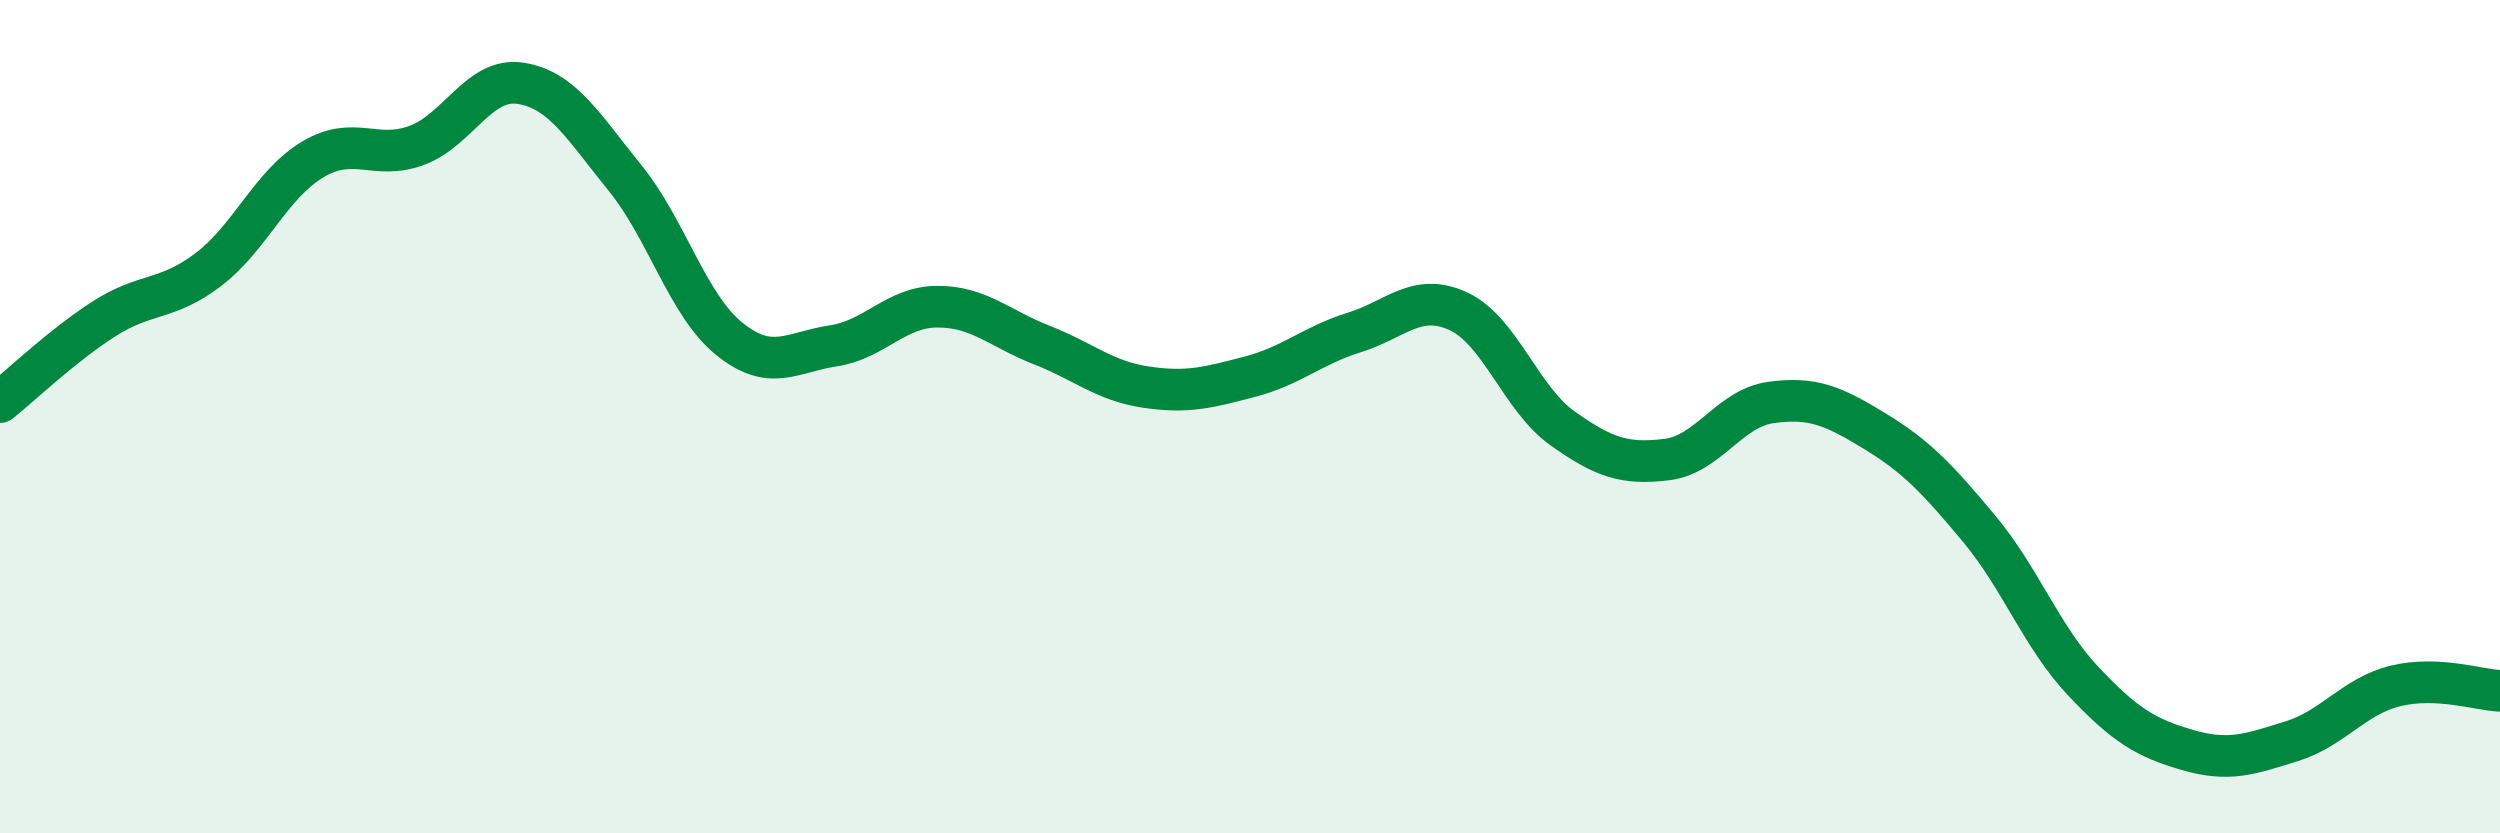
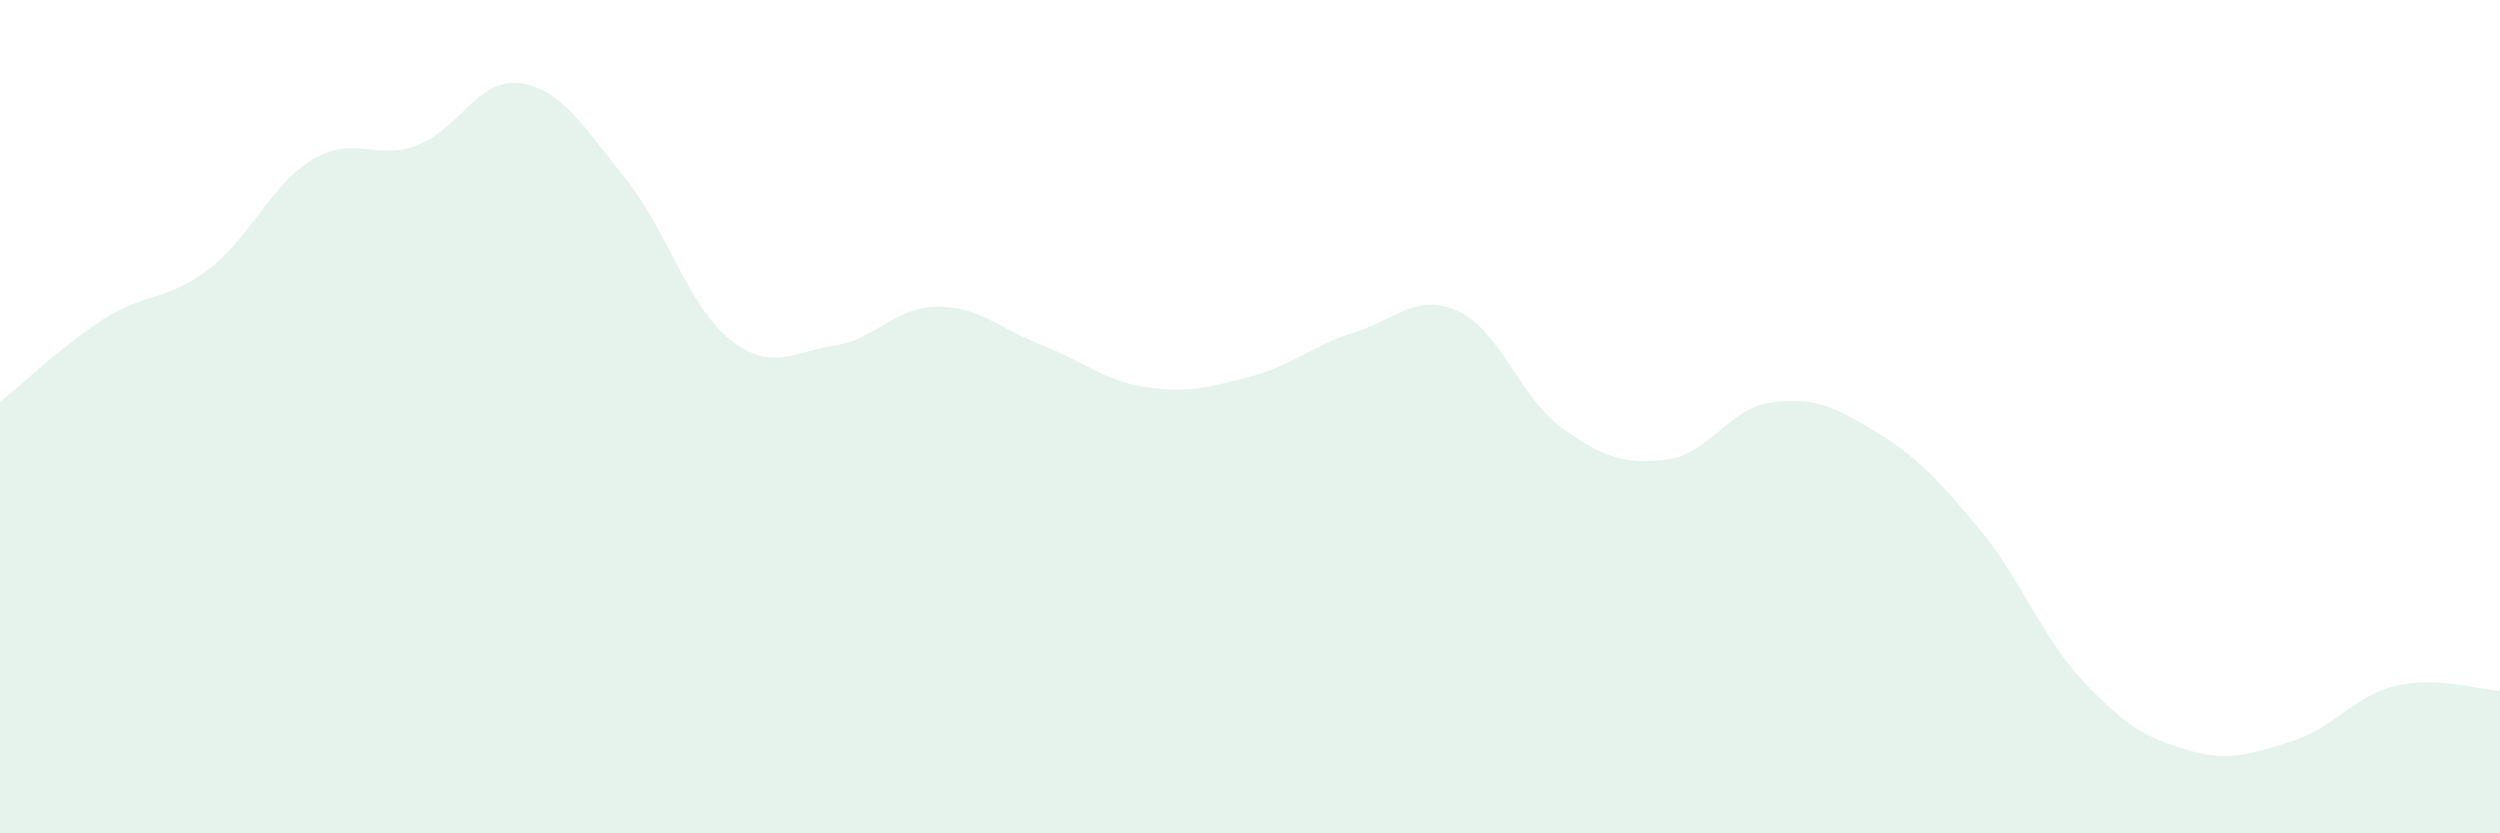
<svg xmlns="http://www.w3.org/2000/svg" width="60" height="20" viewBox="0 0 60 20">
  <path d="M 0,9.65 C 0.5,9.25 1.5,8.29 2.5,7.65 C 3.5,7.01 4,7.23 5,6.47 C 6,5.71 6.5,4.43 7.5,3.83 C 8.5,3.23 9,3.86 10,3.49 C 11,3.12 11.5,1.84 12.5,2 C 13.5,2.16 14,3.04 15,4.27 C 16,5.5 16.5,7.32 17.5,8.13 C 18.5,8.94 19,8.45 20,8.3 C 21,8.15 21.5,7.36 22.5,7.36 C 23.5,7.36 24,7.89 25,8.28 C 26,8.67 26.5,9.14 27.5,9.29 C 28.5,9.44 29,9.3 30,9.04 C 31,8.78 31.5,8.29 32.5,7.98 C 33.5,7.67 34,7.01 35,7.47 C 36,7.93 36.5,9.57 37.5,10.28 C 38.5,10.99 39,11.15 40,11.03 C 41,10.91 41.5,9.8 42.5,9.66 C 43.5,9.52 44,9.74 45,10.35 C 46,10.96 46.5,11.49 47.5,12.69 C 48.5,13.89 49,15.29 50,16.35 C 51,17.41 51.5,17.71 52.5,18 C 53.5,18.29 54,18.1 55,17.79 C 56,17.48 56.5,16.7 57.5,16.46 C 58.5,16.22 59.5,16.56 60,16.58L60 20L0 20Z" fill="#008740" opacity="0.1" stroke-linecap="round" stroke-linejoin="round" />
-   <path d="M 0,9.65 C 0.5,9.25 1.5,8.29 2.5,7.65 C 3.5,7.01 4,7.23 5,6.47 C 6,5.71 6.5,4.43 7.5,3.83 C 8.5,3.23 9,3.86 10,3.49 C 11,3.12 11.5,1.84 12.5,2 C 13.5,2.16 14,3.04 15,4.27 C 16,5.5 16.5,7.32 17.5,8.13 C 18.5,8.94 19,8.45 20,8.3 C 21,8.15 21.5,7.36 22.5,7.36 C 23.5,7.36 24,7.89 25,8.28 C 26,8.67 26.5,9.14 27.5,9.29 C 28.5,9.44 29,9.3 30,9.04 C 31,8.78 31.5,8.29 32.5,7.98 C 33.5,7.67 34,7.01 35,7.47 C 36,7.93 36.5,9.57 37.5,10.28 C 38.5,10.99 39,11.15 40,11.03 C 41,10.91 41.5,9.8 42.5,9.66 C 43.5,9.52 44,9.74 45,10.35 C 46,10.96 46.5,11.49 47.5,12.69 C 48.5,13.89 49,15.29 50,16.35 C 51,17.41 51.5,17.71 52.5,18 C 53.5,18.29 54,18.1 55,17.79 C 56,17.48 56.5,16.7 57.5,16.46 C 58.5,16.22 59.5,16.56 60,16.58" stroke="#008740" stroke-width="1" fill="none" stroke-linecap="round" stroke-linejoin="round" />
</svg>